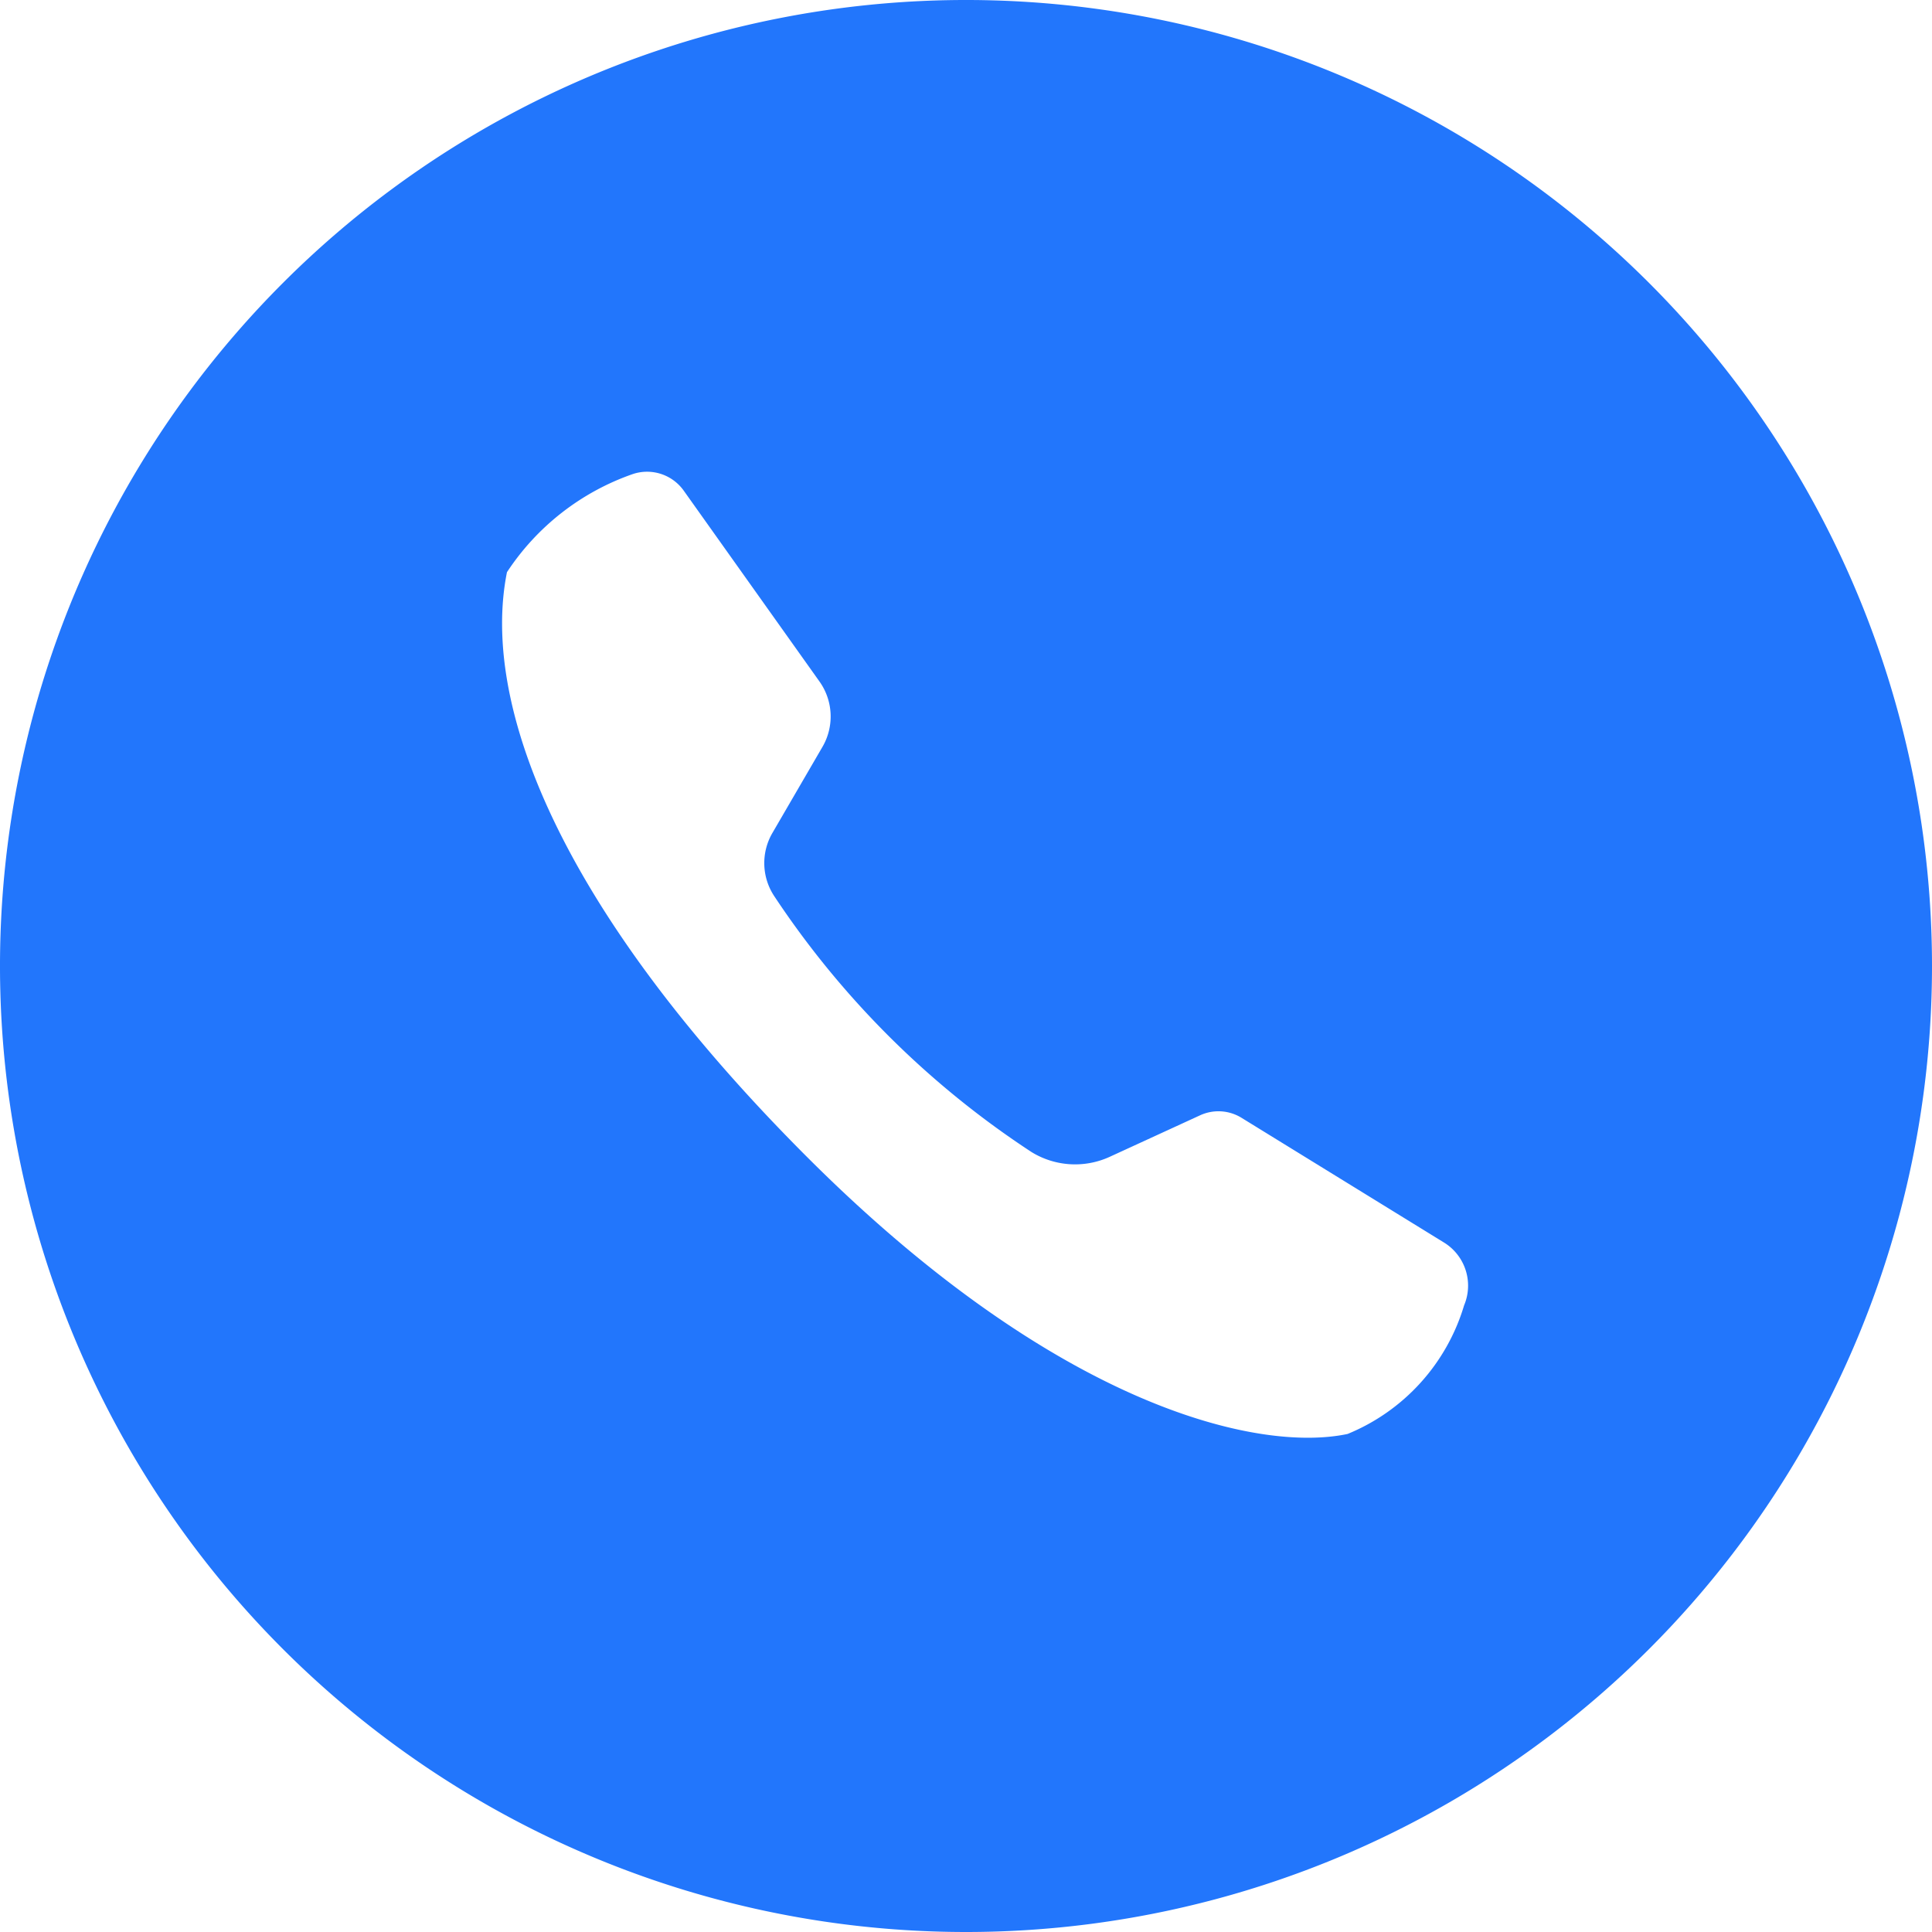
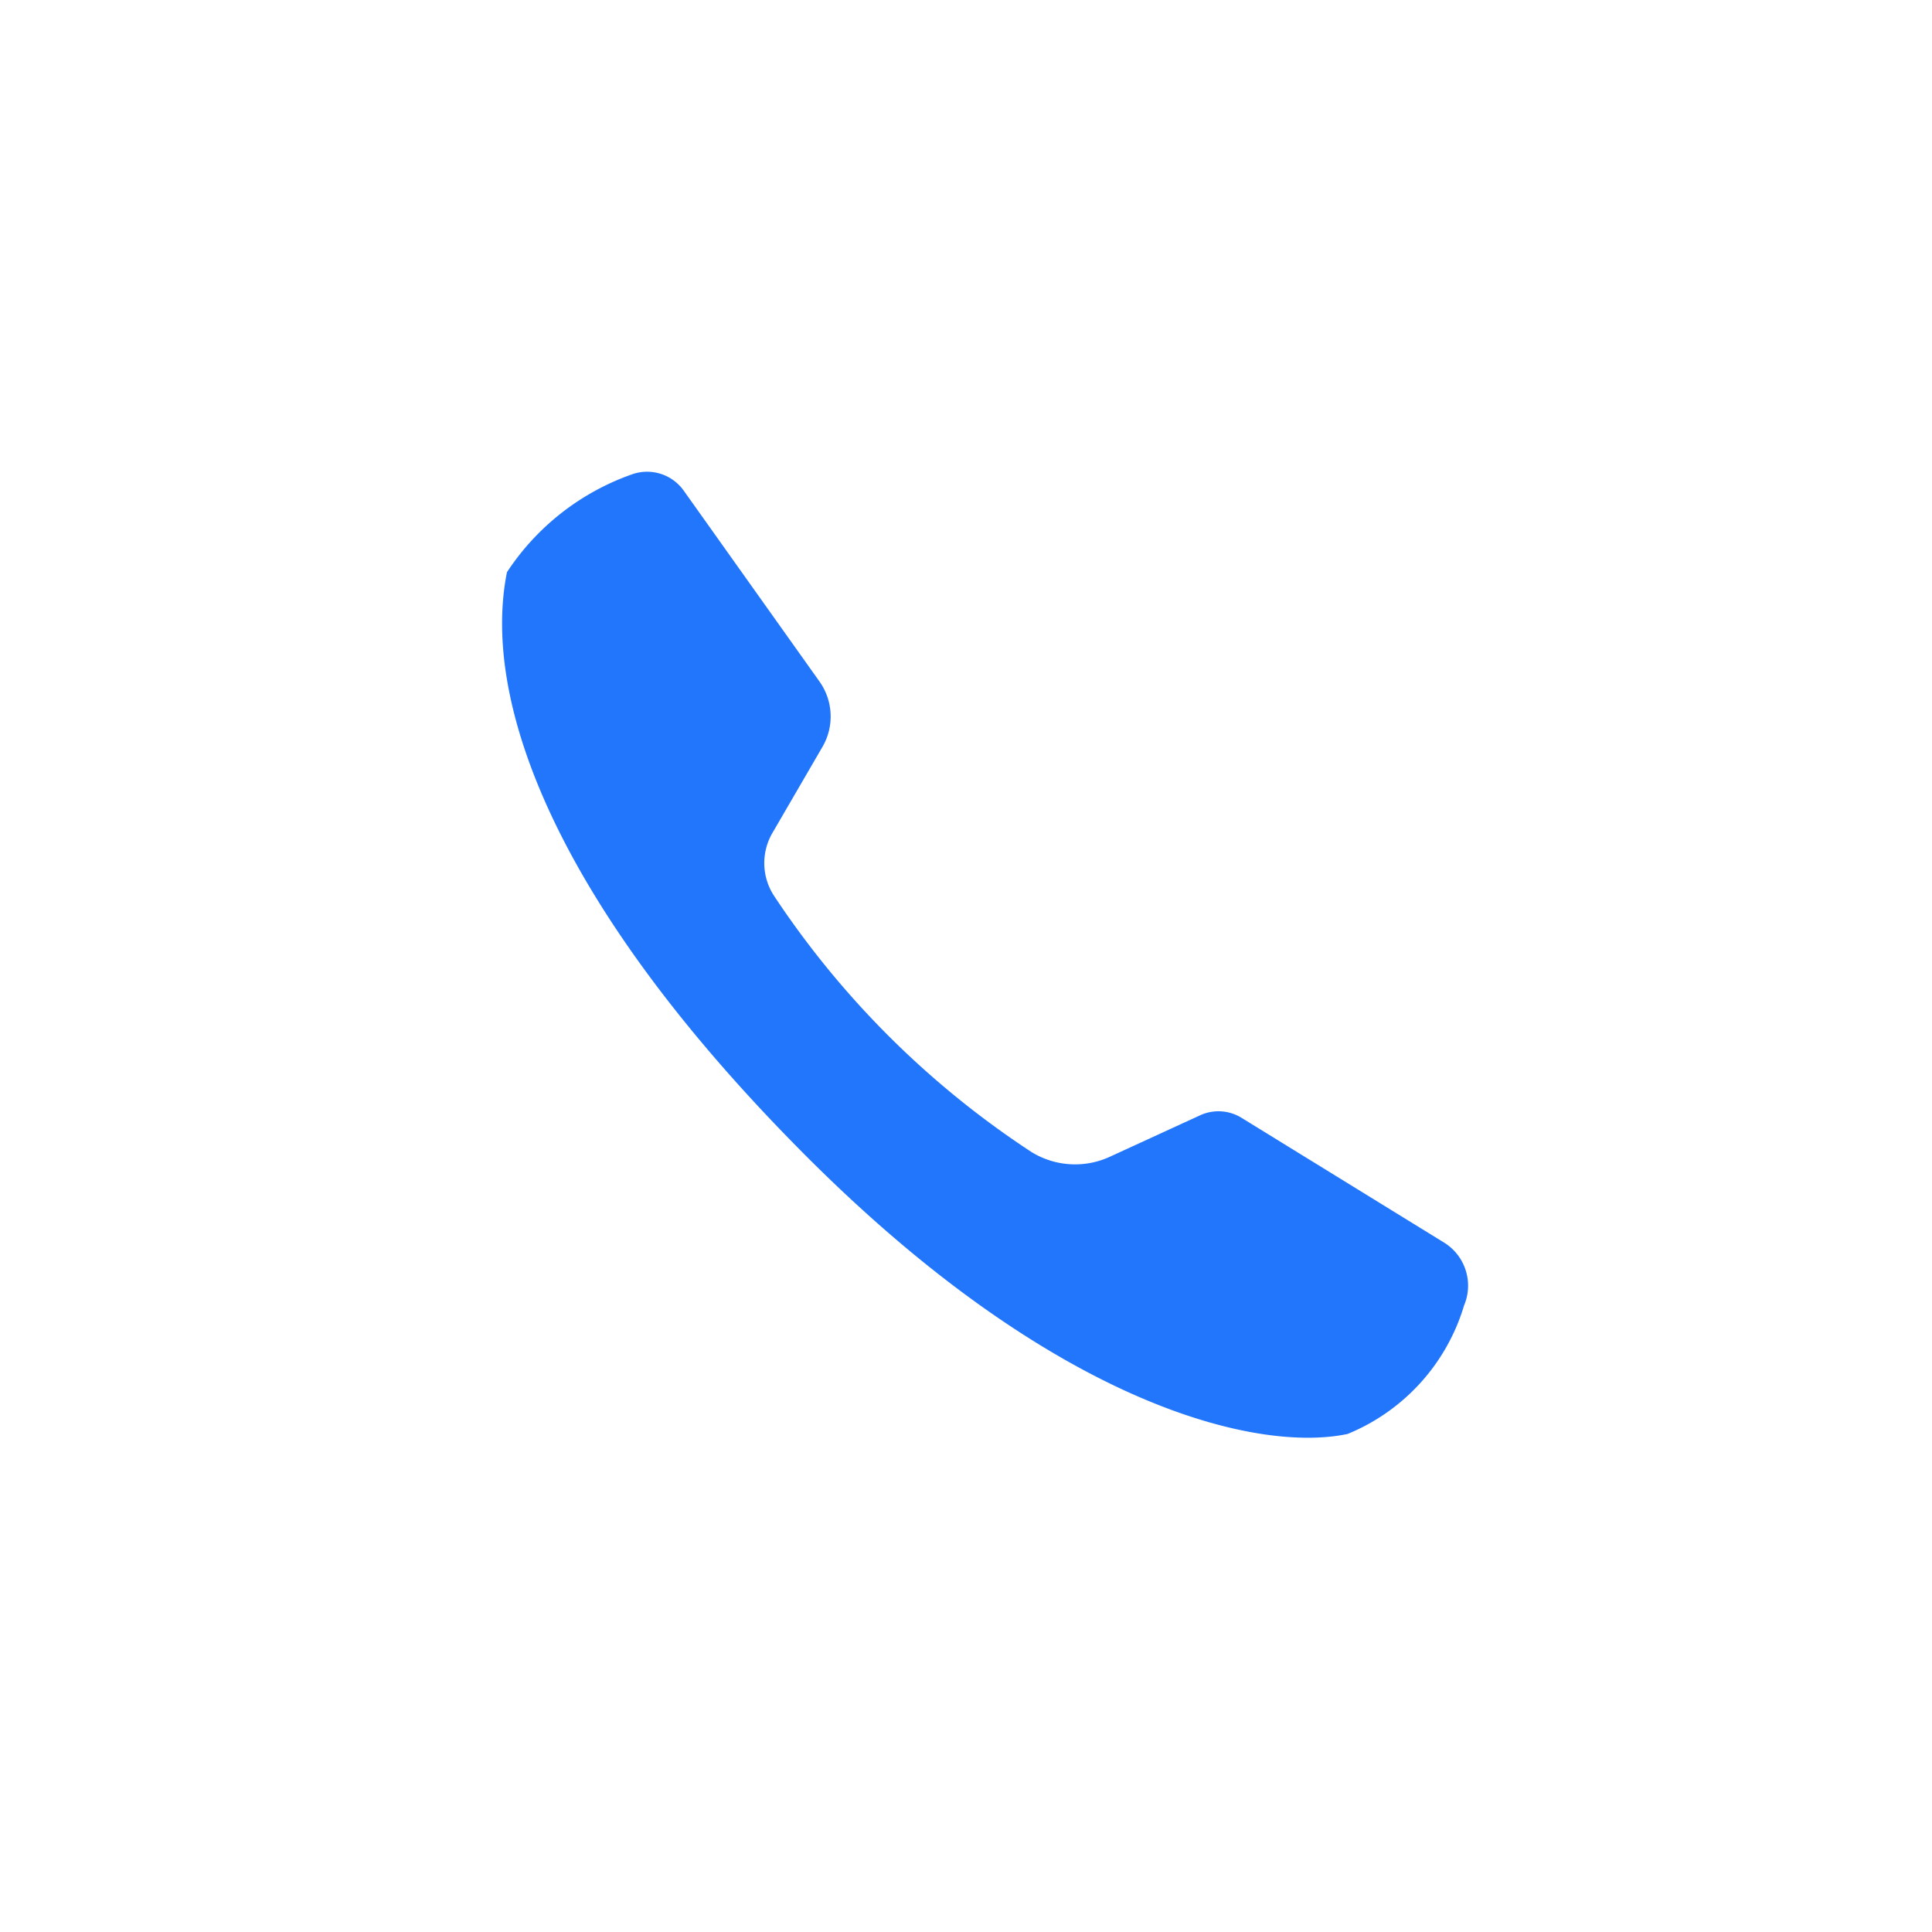
<svg xmlns="http://www.w3.org/2000/svg" t="1693805427974" class="icon" viewBox="0 0 1024 1024" version="1.1" p-id="5378" width="32" height="32">
-   <path d="M512 1024a512 512 0 1 1 512-512 512 512 0 0 1-512 512z m253.184-365.536l-107.072-65.952a23.296 23.296 0 0 0-22.112-1.344l-48 22.048a44.064 44.064 0 0 1-41.248-2.592 476.992 476.992 0 0 1-136.32-135.552 31.712 31.712 0 0 1-0.992-33.664l26.528-45.632a32 32 0 0 0-1.6-34.528l-71.968-101.184a23.84 23.84 0 0 0-27.008-8.8 131.488 131.488 0 0 0-66.688 52c-13.728 68.384 25.44 176 158.176 309.088s239.712 157.728 287.36 147.68a106.56 106.56 0 0 0 61.76-68.16 26.848 26.848 0 0 0-10.816-33.408z" fill="#2276fc" p-id="5379" data-spm-anchor-id="a313x.search_index.0.i1.75073a81KwvezE" class="selected" />
+   <path d="M512 1024z m253.184-365.536l-107.072-65.952a23.296 23.296 0 0 0-22.112-1.344l-48 22.048a44.064 44.064 0 0 1-41.248-2.592 476.992 476.992 0 0 1-136.32-135.552 31.712 31.712 0 0 1-0.992-33.664l26.528-45.632a32 32 0 0 0-1.6-34.528l-71.968-101.184a23.84 23.84 0 0 0-27.008-8.8 131.488 131.488 0 0 0-66.688 52c-13.728 68.384 25.44 176 158.176 309.088s239.712 157.728 287.36 147.68a106.56 106.56 0 0 0 61.76-68.16 26.848 26.848 0 0 0-10.816-33.408z" fill="#2276fc" p-id="5379" data-spm-anchor-id="a313x.search_index.0.i1.75073a81KwvezE" class="selected" />
</svg>